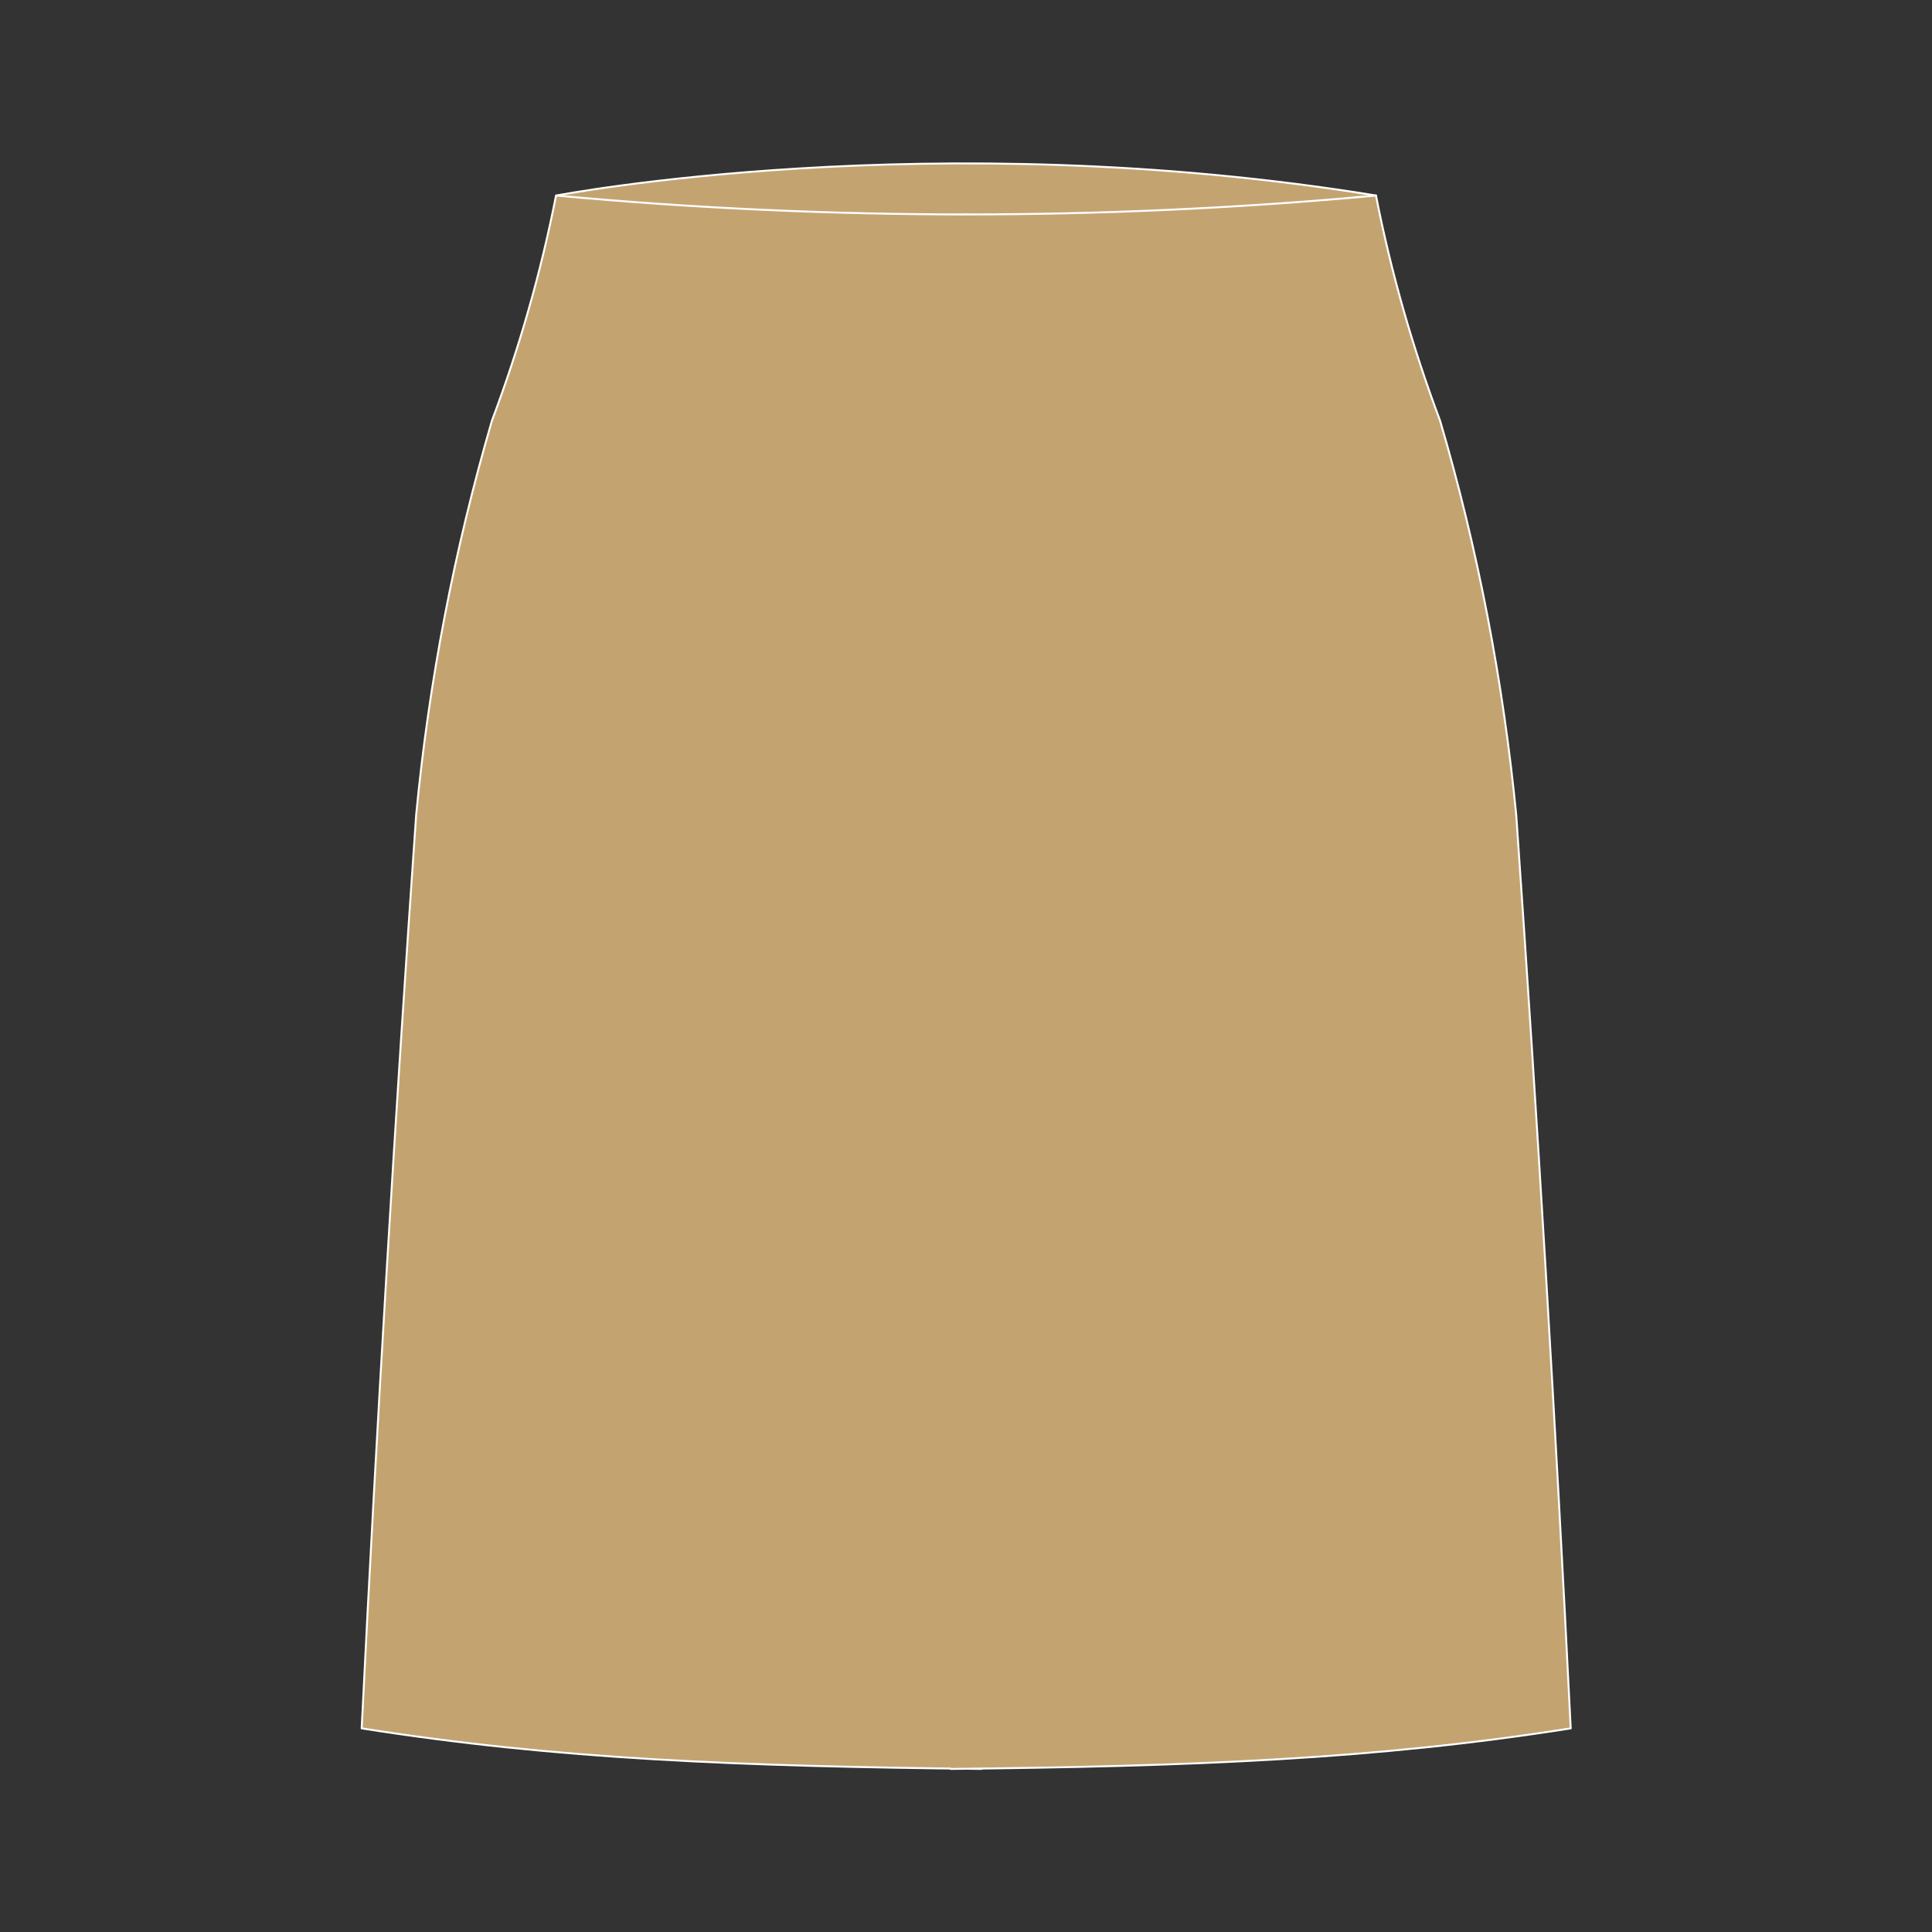
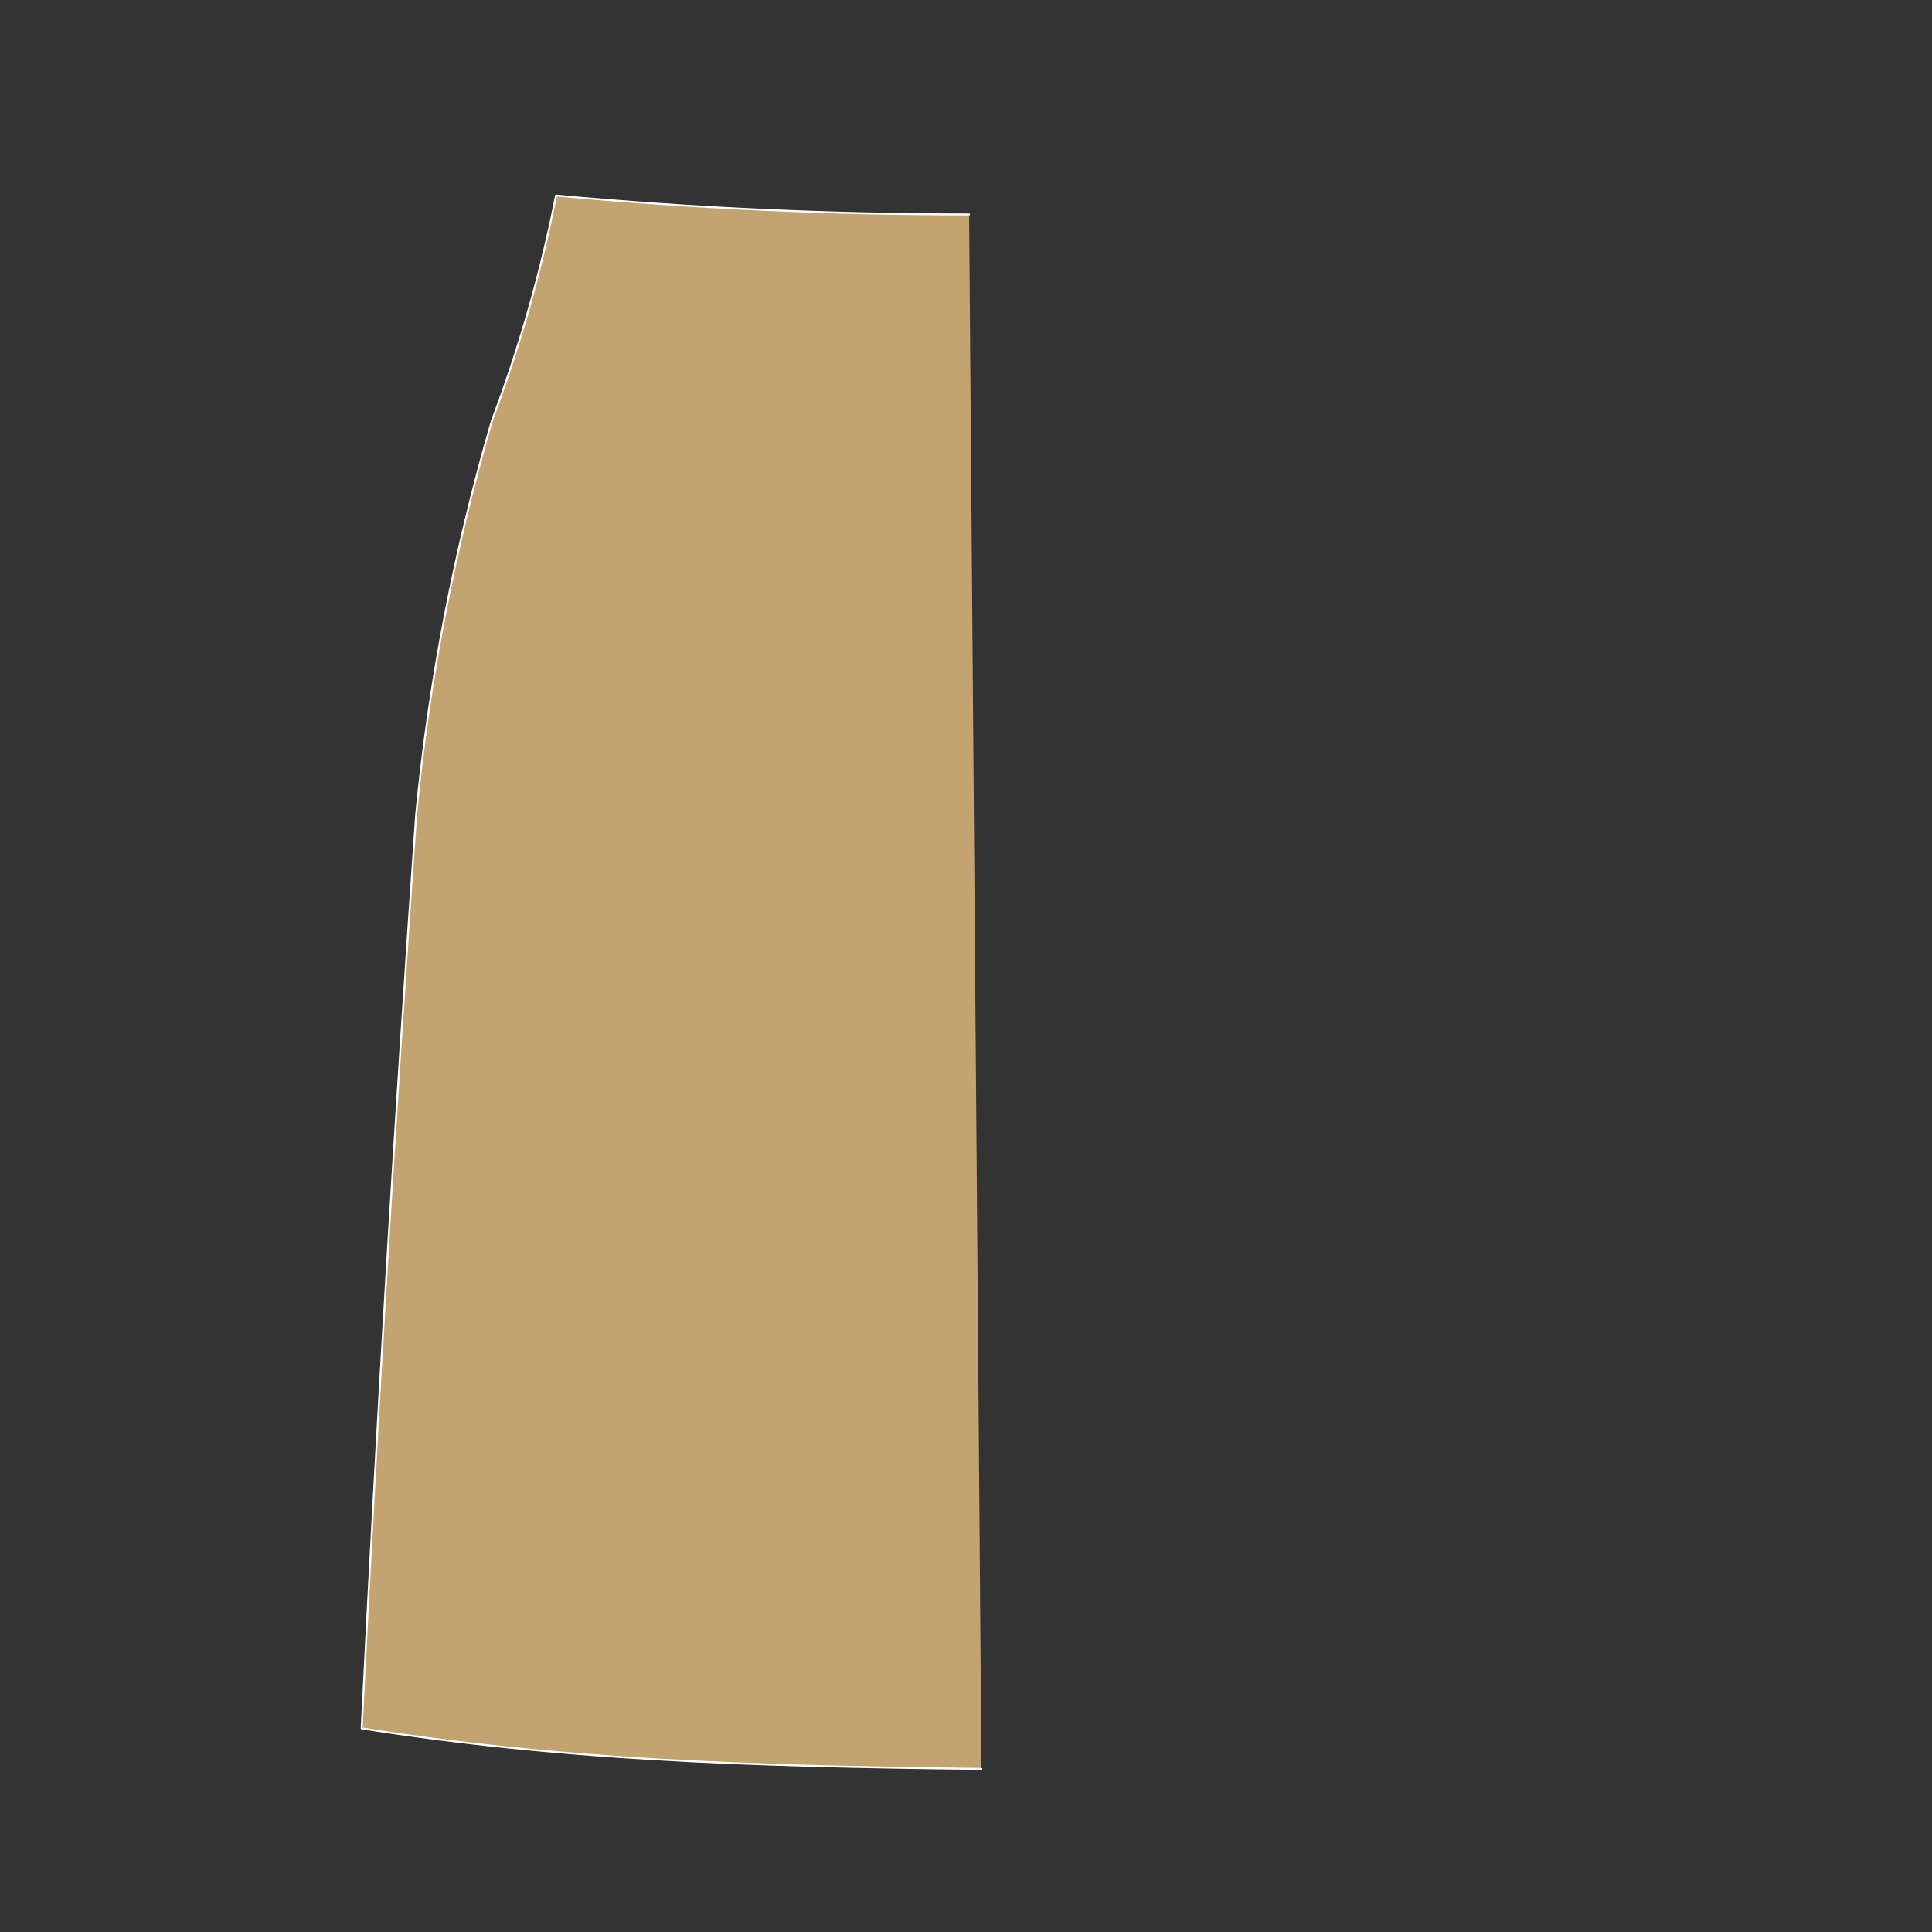
<svg xmlns="http://www.w3.org/2000/svg" version="1.1" id="Слой_1" x="0px" y="0px" viewBox="0 0 500 500" style="enable-background:new 0 0 500 500;" xml:space="preserve">
  <rect x="0" y="0" width="500" height="500" fill="#333333" stroke="none" />
  <style type="text/css">
	
		.st0{fill-rule:evenodd;clip-rule:evenodd;fill:#C3A471;stroke:#FFFFFF;stroke-width:0.5;stroke-linecap:round;stroke-linejoin:round;stroke-miterlimit:2.878;}
	.st1{fill:#C3A471;stroke:#FFFFFF;stroke-width:0.5;stroke-linecap:round;stroke-linejoin:round;stroke-miterlimit:2.878;}
</style>
  <g>
-     <path class="st1" d="M144,50.6c0,0,97.2-18.7,212.1,0l-114,46.2L144,50.6z" />
    <g>
      <g id="selection493_00000145022508384855343140000000819495783163463094_">
        <path class="st0" d="M250.8,55.5c-35.7,0-71.3-1.6-106.9-4.9c-3.9,19.9-9.5,39.4-16.6,58.3c-9.7,33.3-16.3,67.4-19.6,102     c-5.5,78.8-10.2,157.6-14.1,236.4c50.6,8,97.4,9.8,160.4,10.5" />
      </g>
      <g id="selection494_00000092447948794144842490000011267600230347428281_">
-         <path class="st0" d="M249.2,55.5c35.7,0,71.3-1.6,106.9-4.9c3.9,19.9,9.5,39.4,16.6,58.3c9.8,33.3,16.3,67.4,19.7,102     c5.5,78.8,10.2,157.6,14.1,236.4c-50.6,8-97.4,9.8-160.4,10.5" />
-       </g>
+         </g>
    </g>
  </g>
</svg>